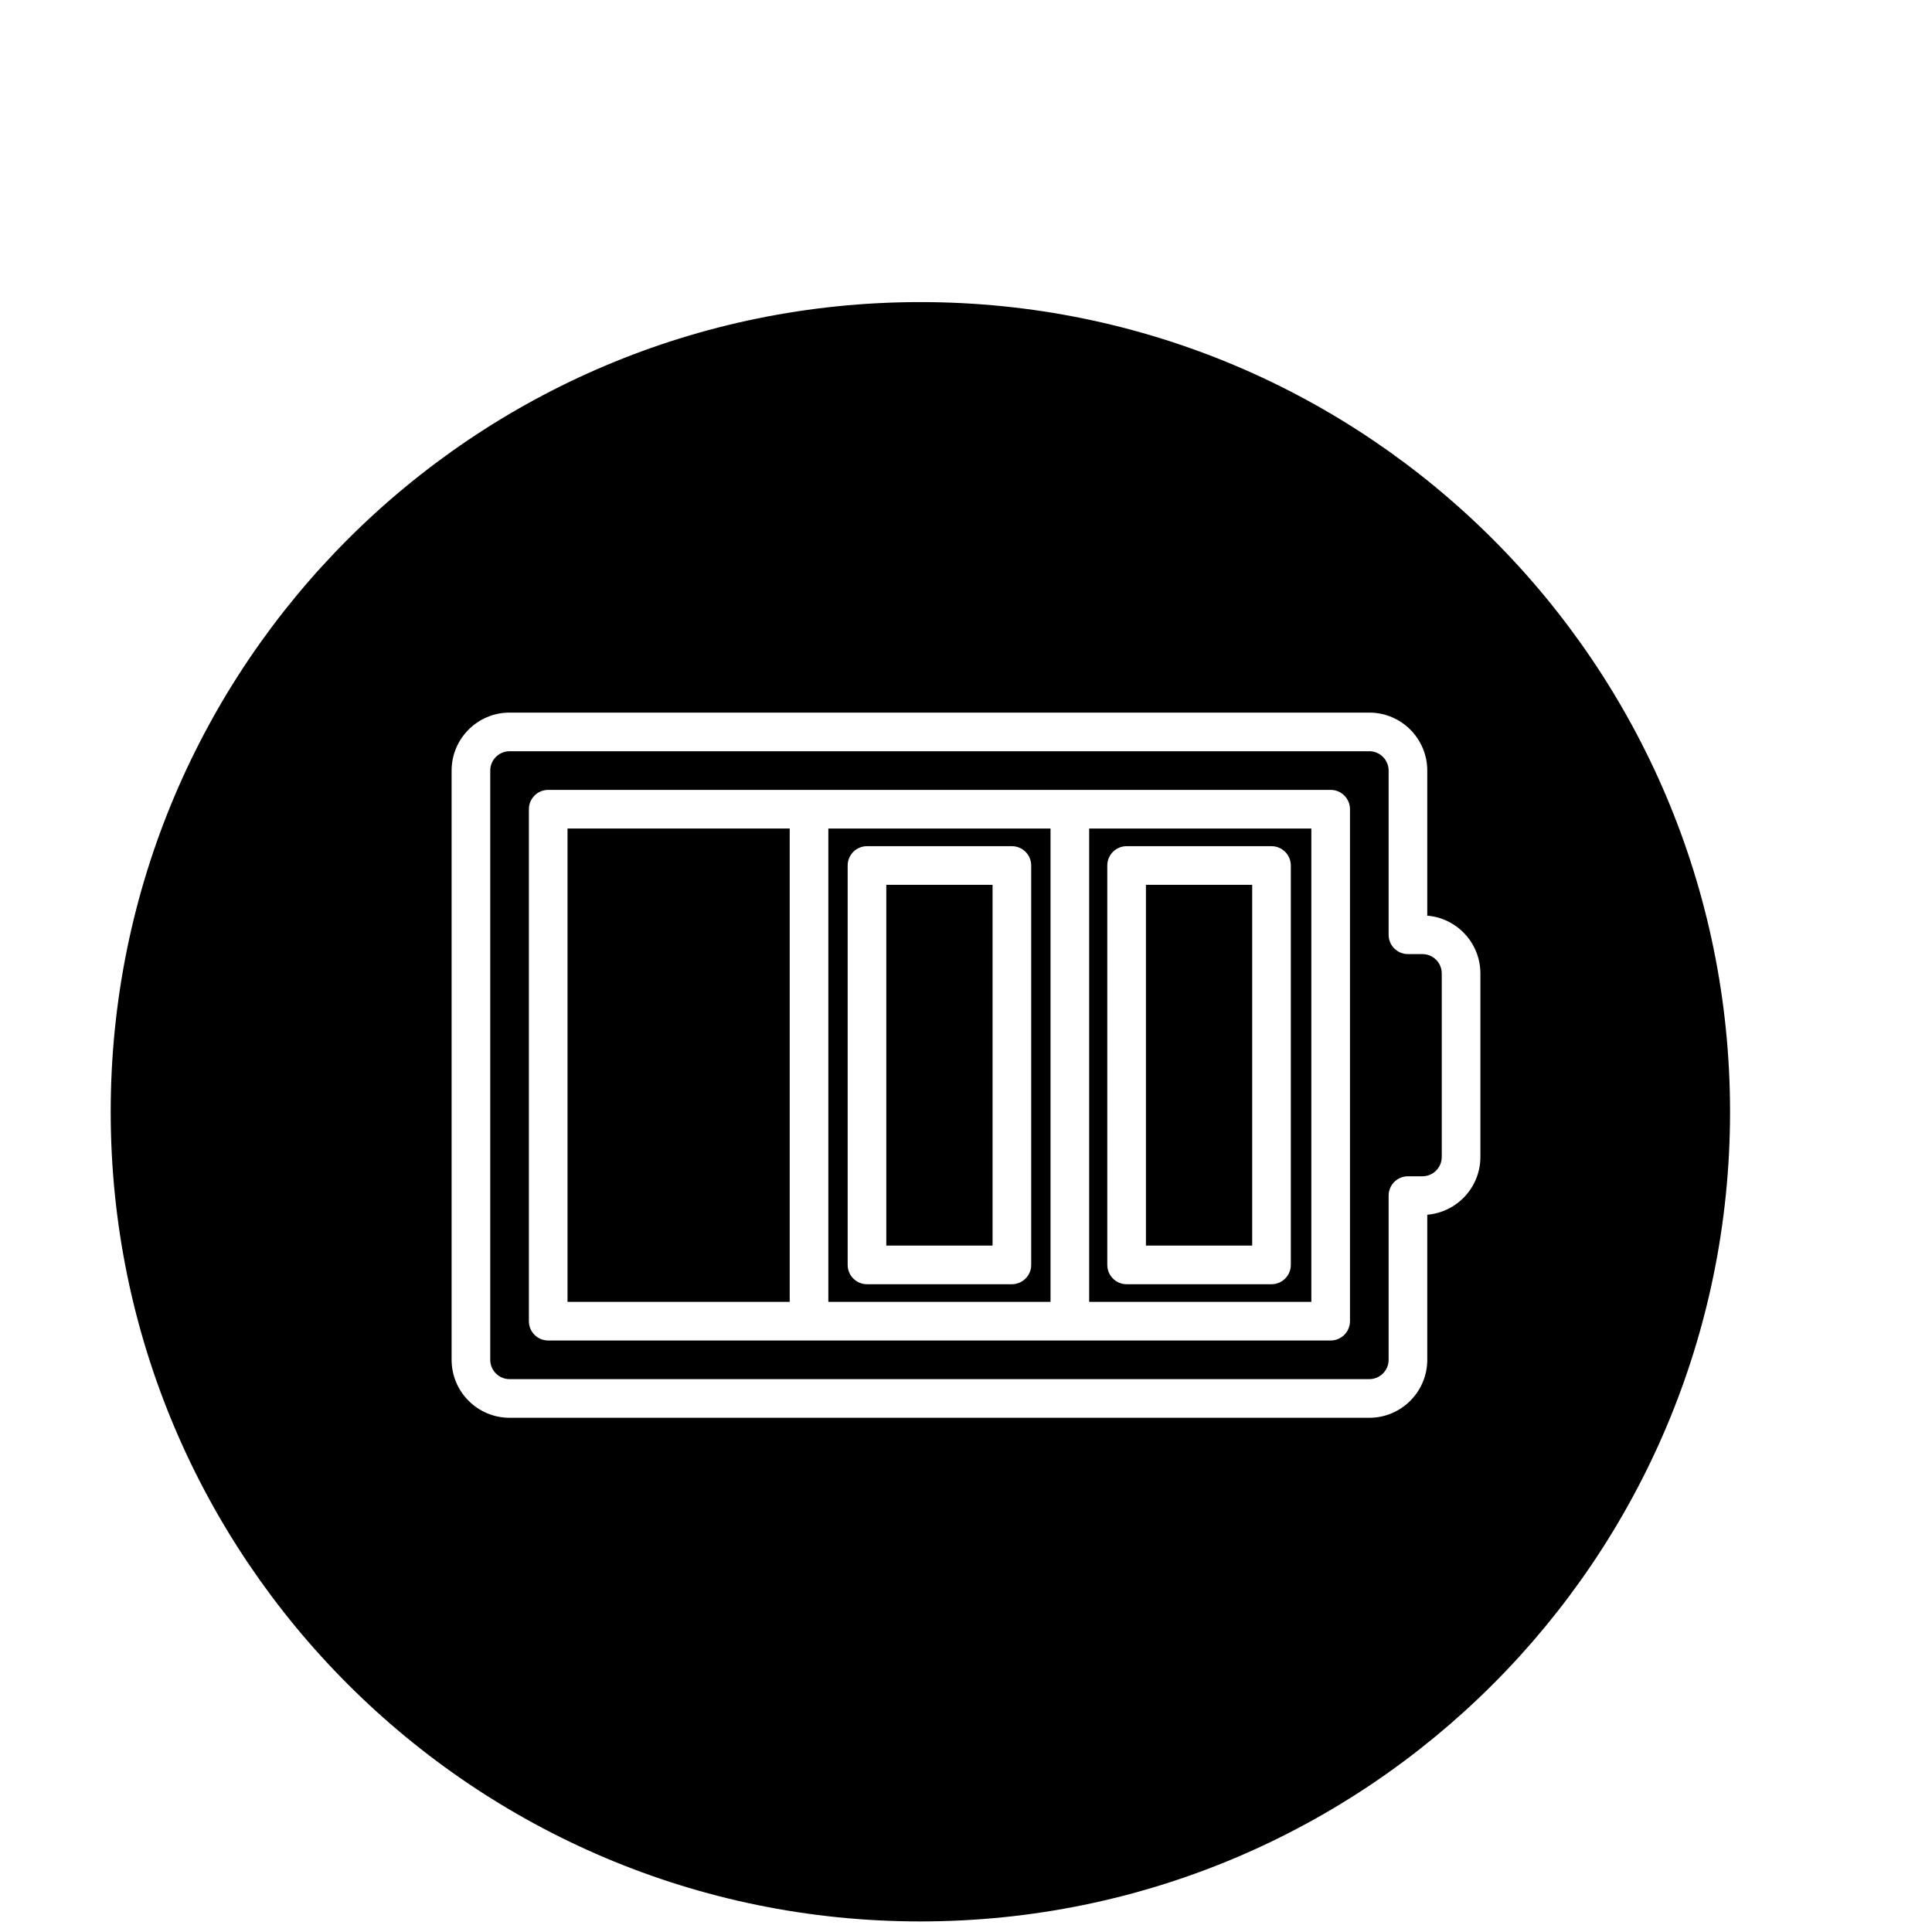
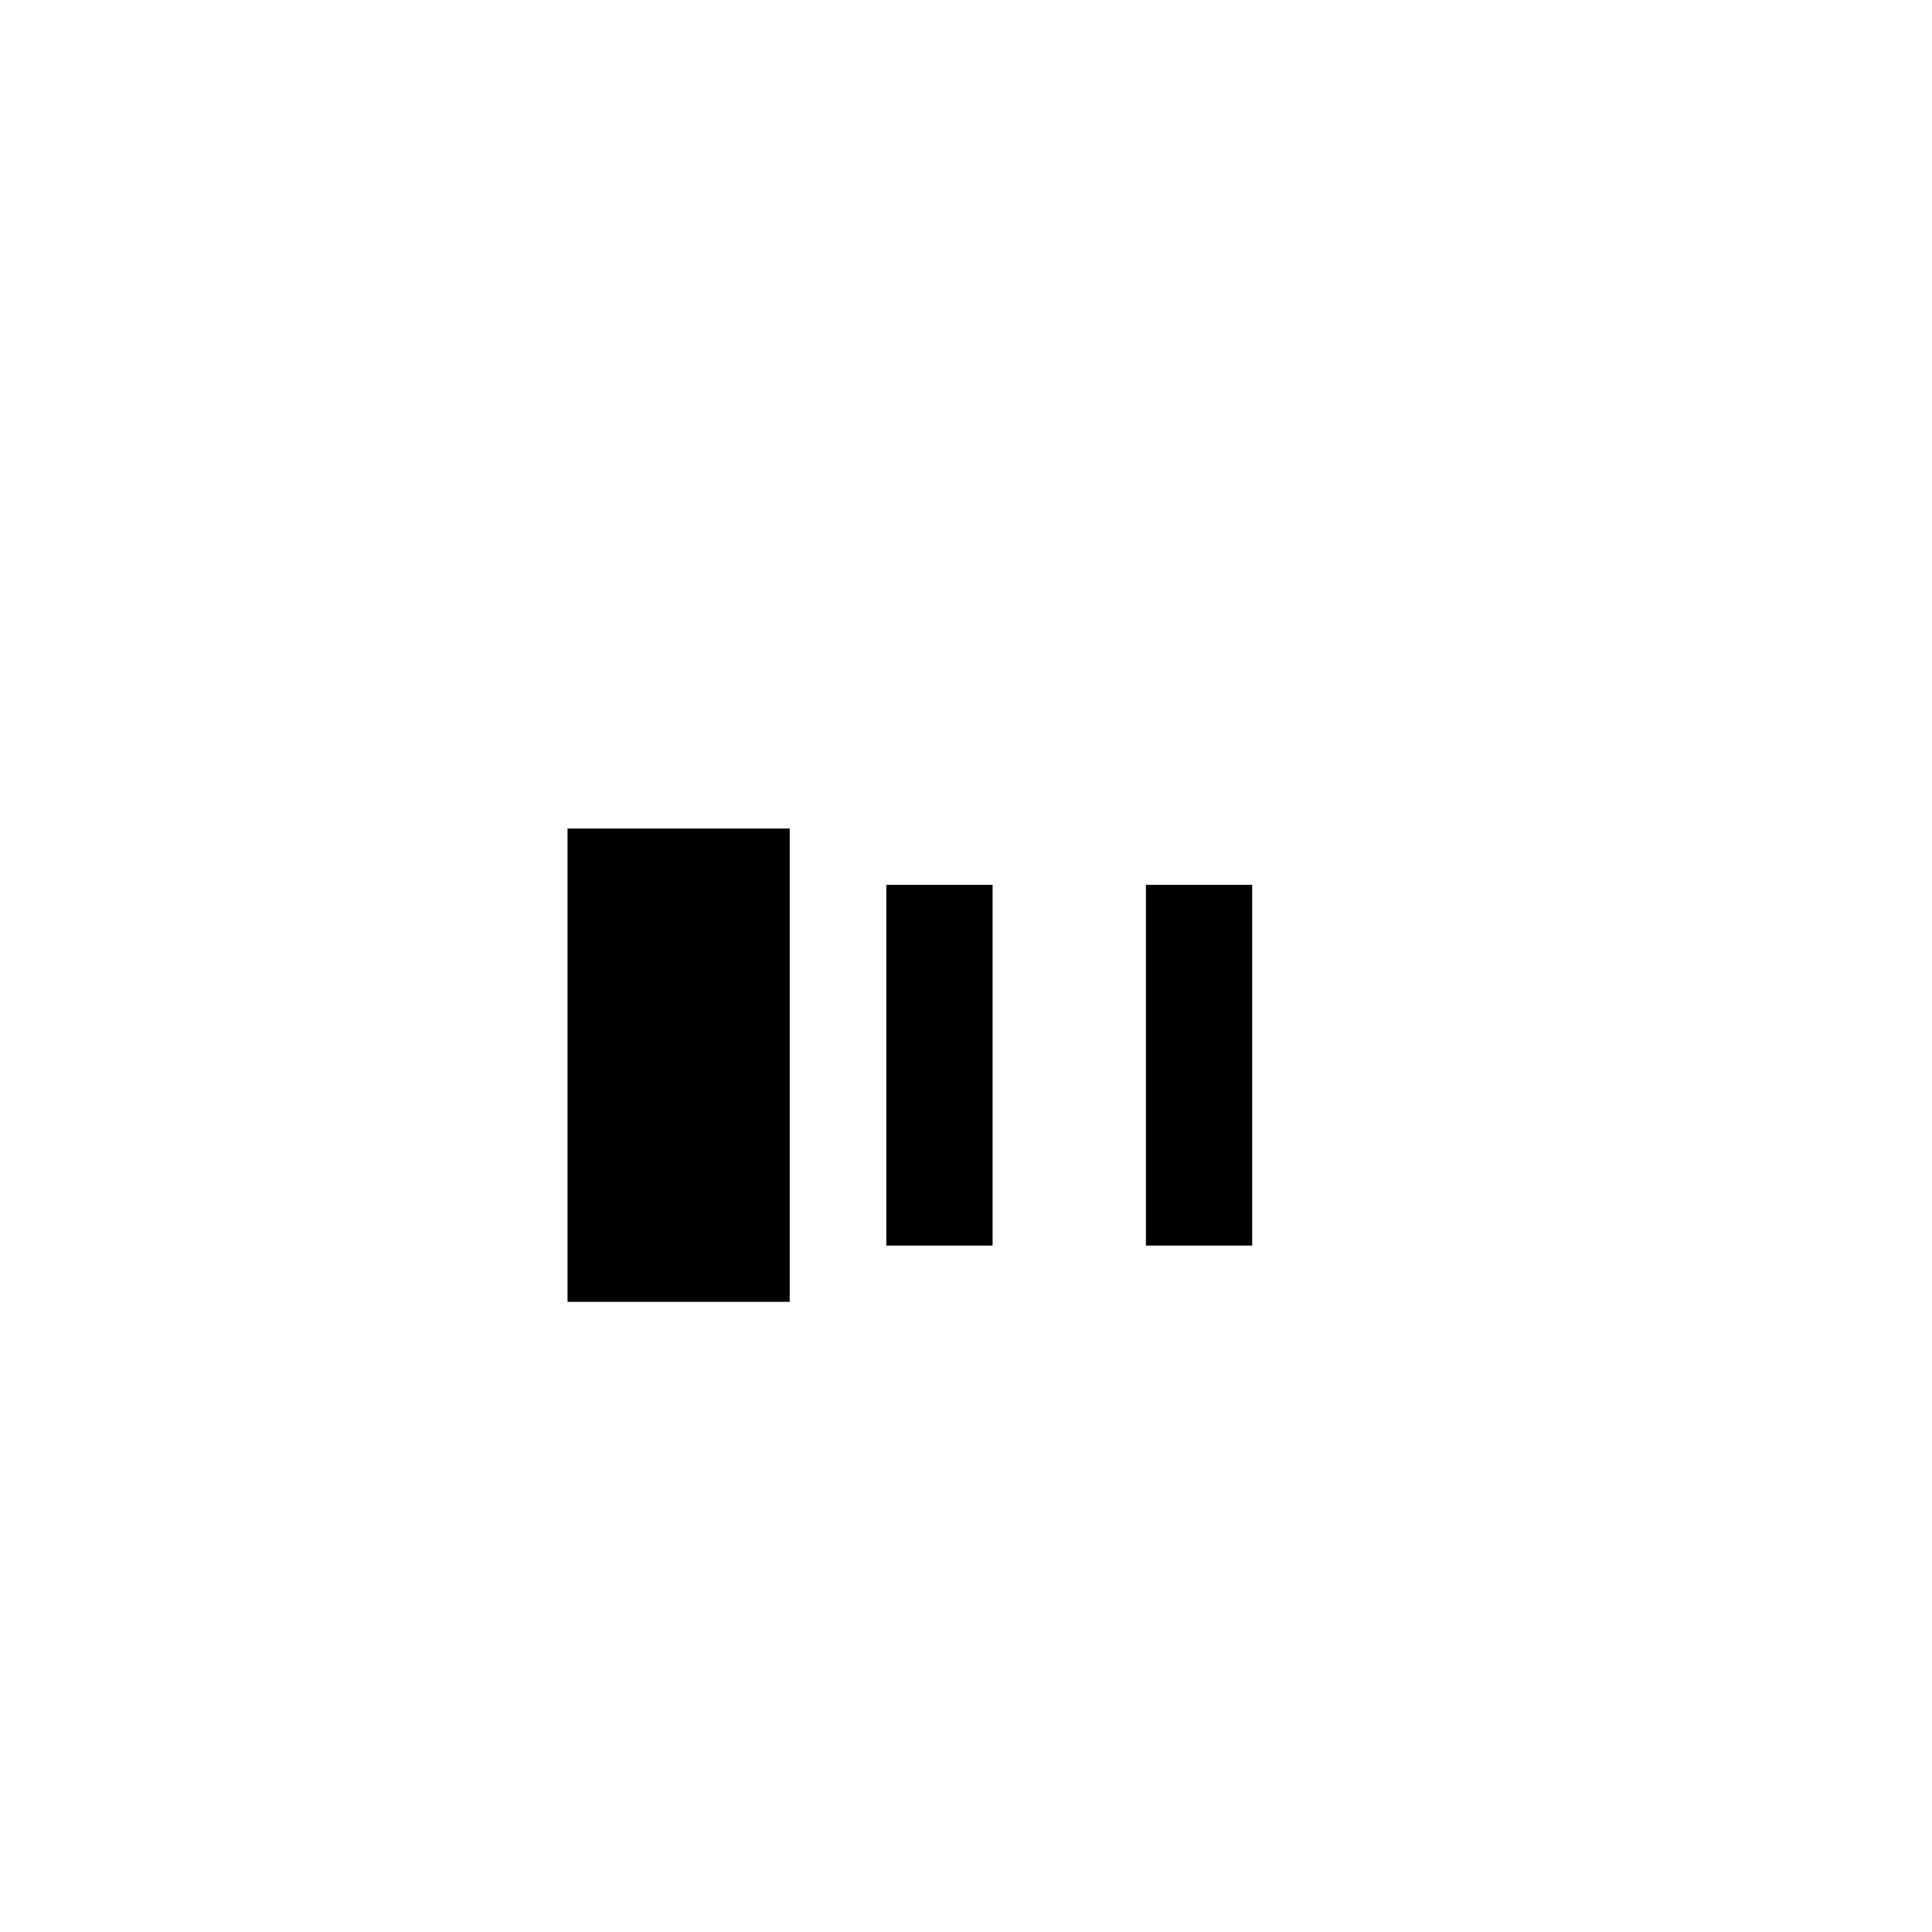
<svg xmlns="http://www.w3.org/2000/svg" version="1.1" id="Layer_1" x="0px" y="0px" width="100px" height="100px" viewBox="0 0 100 100" enable-background="new 0 0 100 100" xml:space="preserve">
-   <path d="M38.813,43.798h-7.5c-0.552,0-1,0.448-1,1v20.673c0,0.552,0.448,1,1,1h7.5c0.552,0,1-0.448,1-1V44.798  C39.813,44.246,39.365,43.798,38.813,43.798z M37.813,64.471h-5.5V45.798h5.5V64.471z" />
  <g>
    <rect x="59.313" y="45.798" width="5.5" height="18.673" />
    <rect x="45.875" y="45.798" width="5.5" height="18.673" />
-     <path d="M42.875,67.384h11.5v-24.5h-11.5V67.384z M43.875,44.798c0-0.552,0.448-1,1-1h7.5c0.552,0,1,0.448,1,1v20.673   c0,0.552-0.448,1-1,1h-7.5c-0.552,0-1-0.448-1-1V44.798z" />
    <rect x="29.375" y="42.884" width="11.5" height="24.5" />
-     <path d="M47.638,15.636c-23.146,0-41.908,18.763-41.908,41.909c0,23.145,18.763,41.908,41.908,41.908s41.909-18.763,41.909-41.908   C89.546,34.399,70.783,15.636,47.638,15.636z M76.625,59.884c0,1.57-1.212,2.862-2.75,2.99v7.51c0,1.654-1.346,3-3,3h-44.5   c-1.654,0-3-1.346-3-3v-30.5c0-1.654,1.346-3,3-3h44.5c1.654,0,3,1.346,3,3v7.51c1.538,0.127,2.75,1.42,2.75,2.99V59.884z" />
-     <path d="M73.625,49.384h-0.75c-0.552,0-1-0.448-1-1v-8.5c0-0.551-0.449-1-1-1h-44.5c-0.551,0-1,0.449-1,1v30.5c0,0.551,0.449,1,1,1   h44.5c0.551,0,1-0.449,1-1v-8.5c0-0.552,0.448-1,1-1h0.75c0.551,0,1-0.449,1-1v-9.5C74.625,49.833,74.176,49.384,73.625,49.384z    M69.875,68.384c0,0.552-0.448,1-1,1h-40.5c-0.552,0-1-0.448-1-1v-26.5c0-0.552,0.448-1,1-1h40.5c0.552,0,1,0.448,1,1V68.384z" />
-     <path d="M56.375,67.384h11.5v-24.5h-11.5V67.384z M57.313,44.798c0-0.552,0.448-1,1-1h7.5c0.552,0,1,0.448,1,1v20.673   c0,0.552-0.448,1-1,1h-7.5c-0.552,0-1-0.448-1-1V44.798z" />
  </g>
</svg>